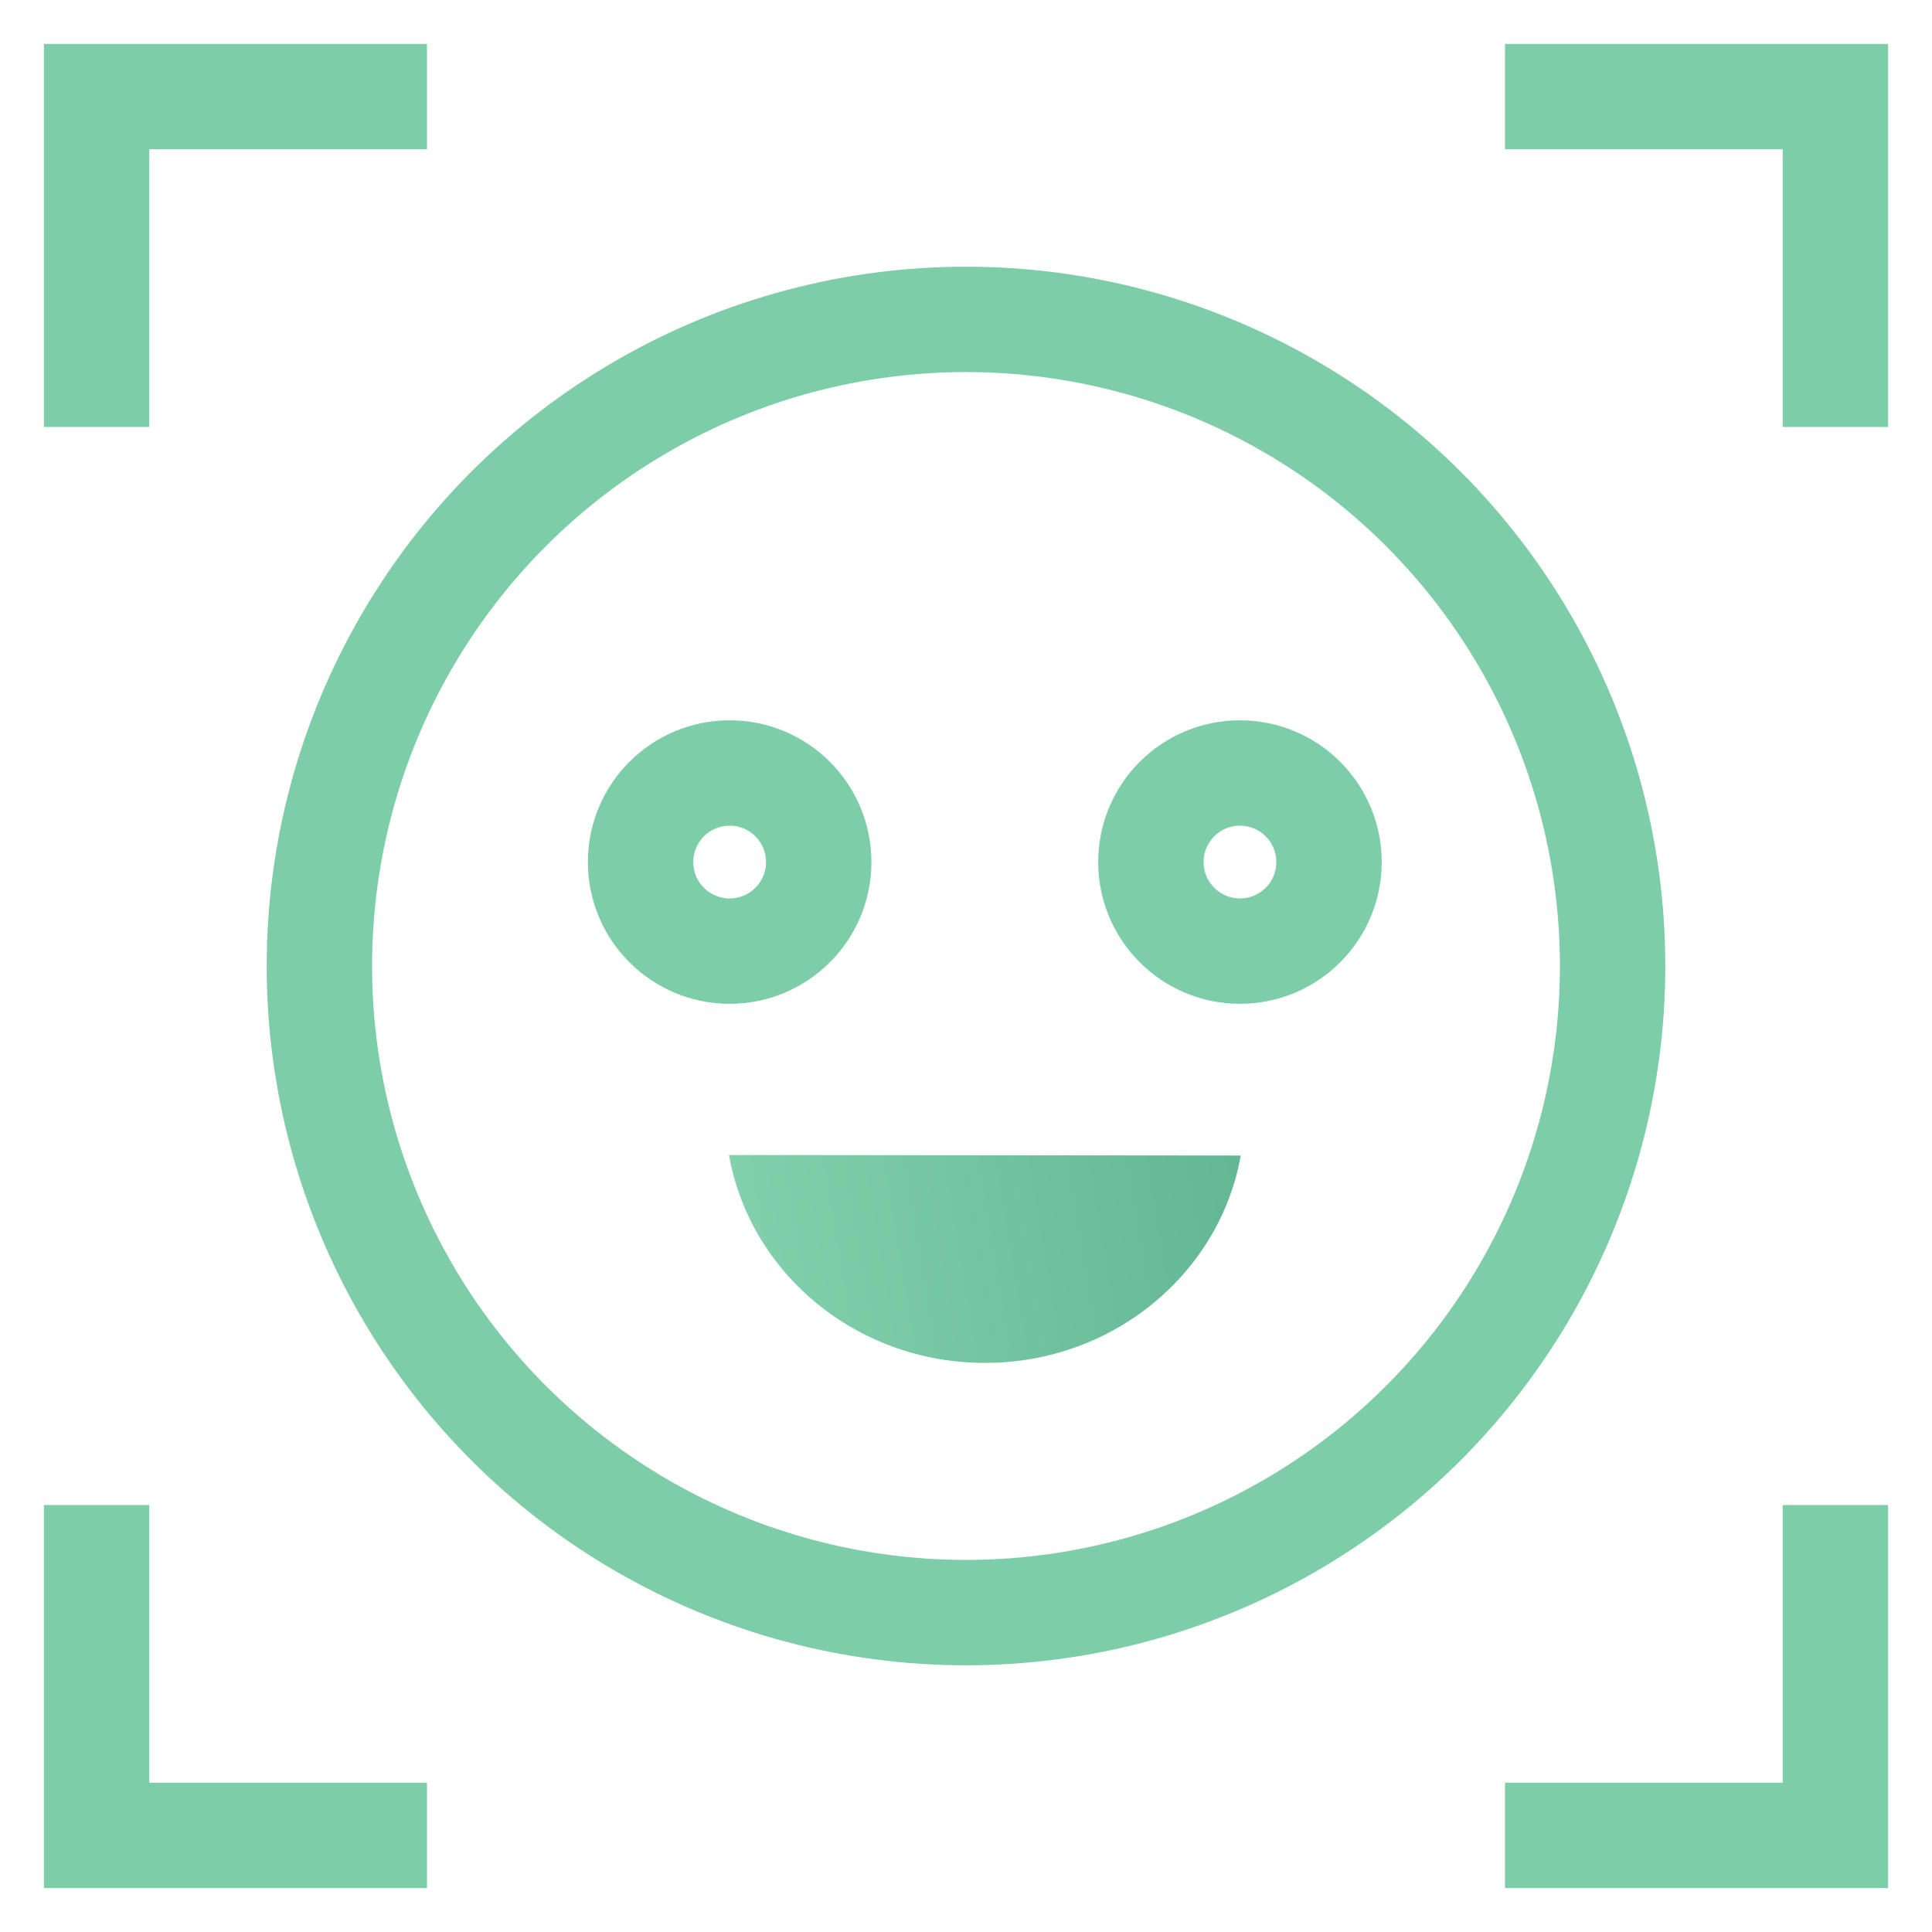
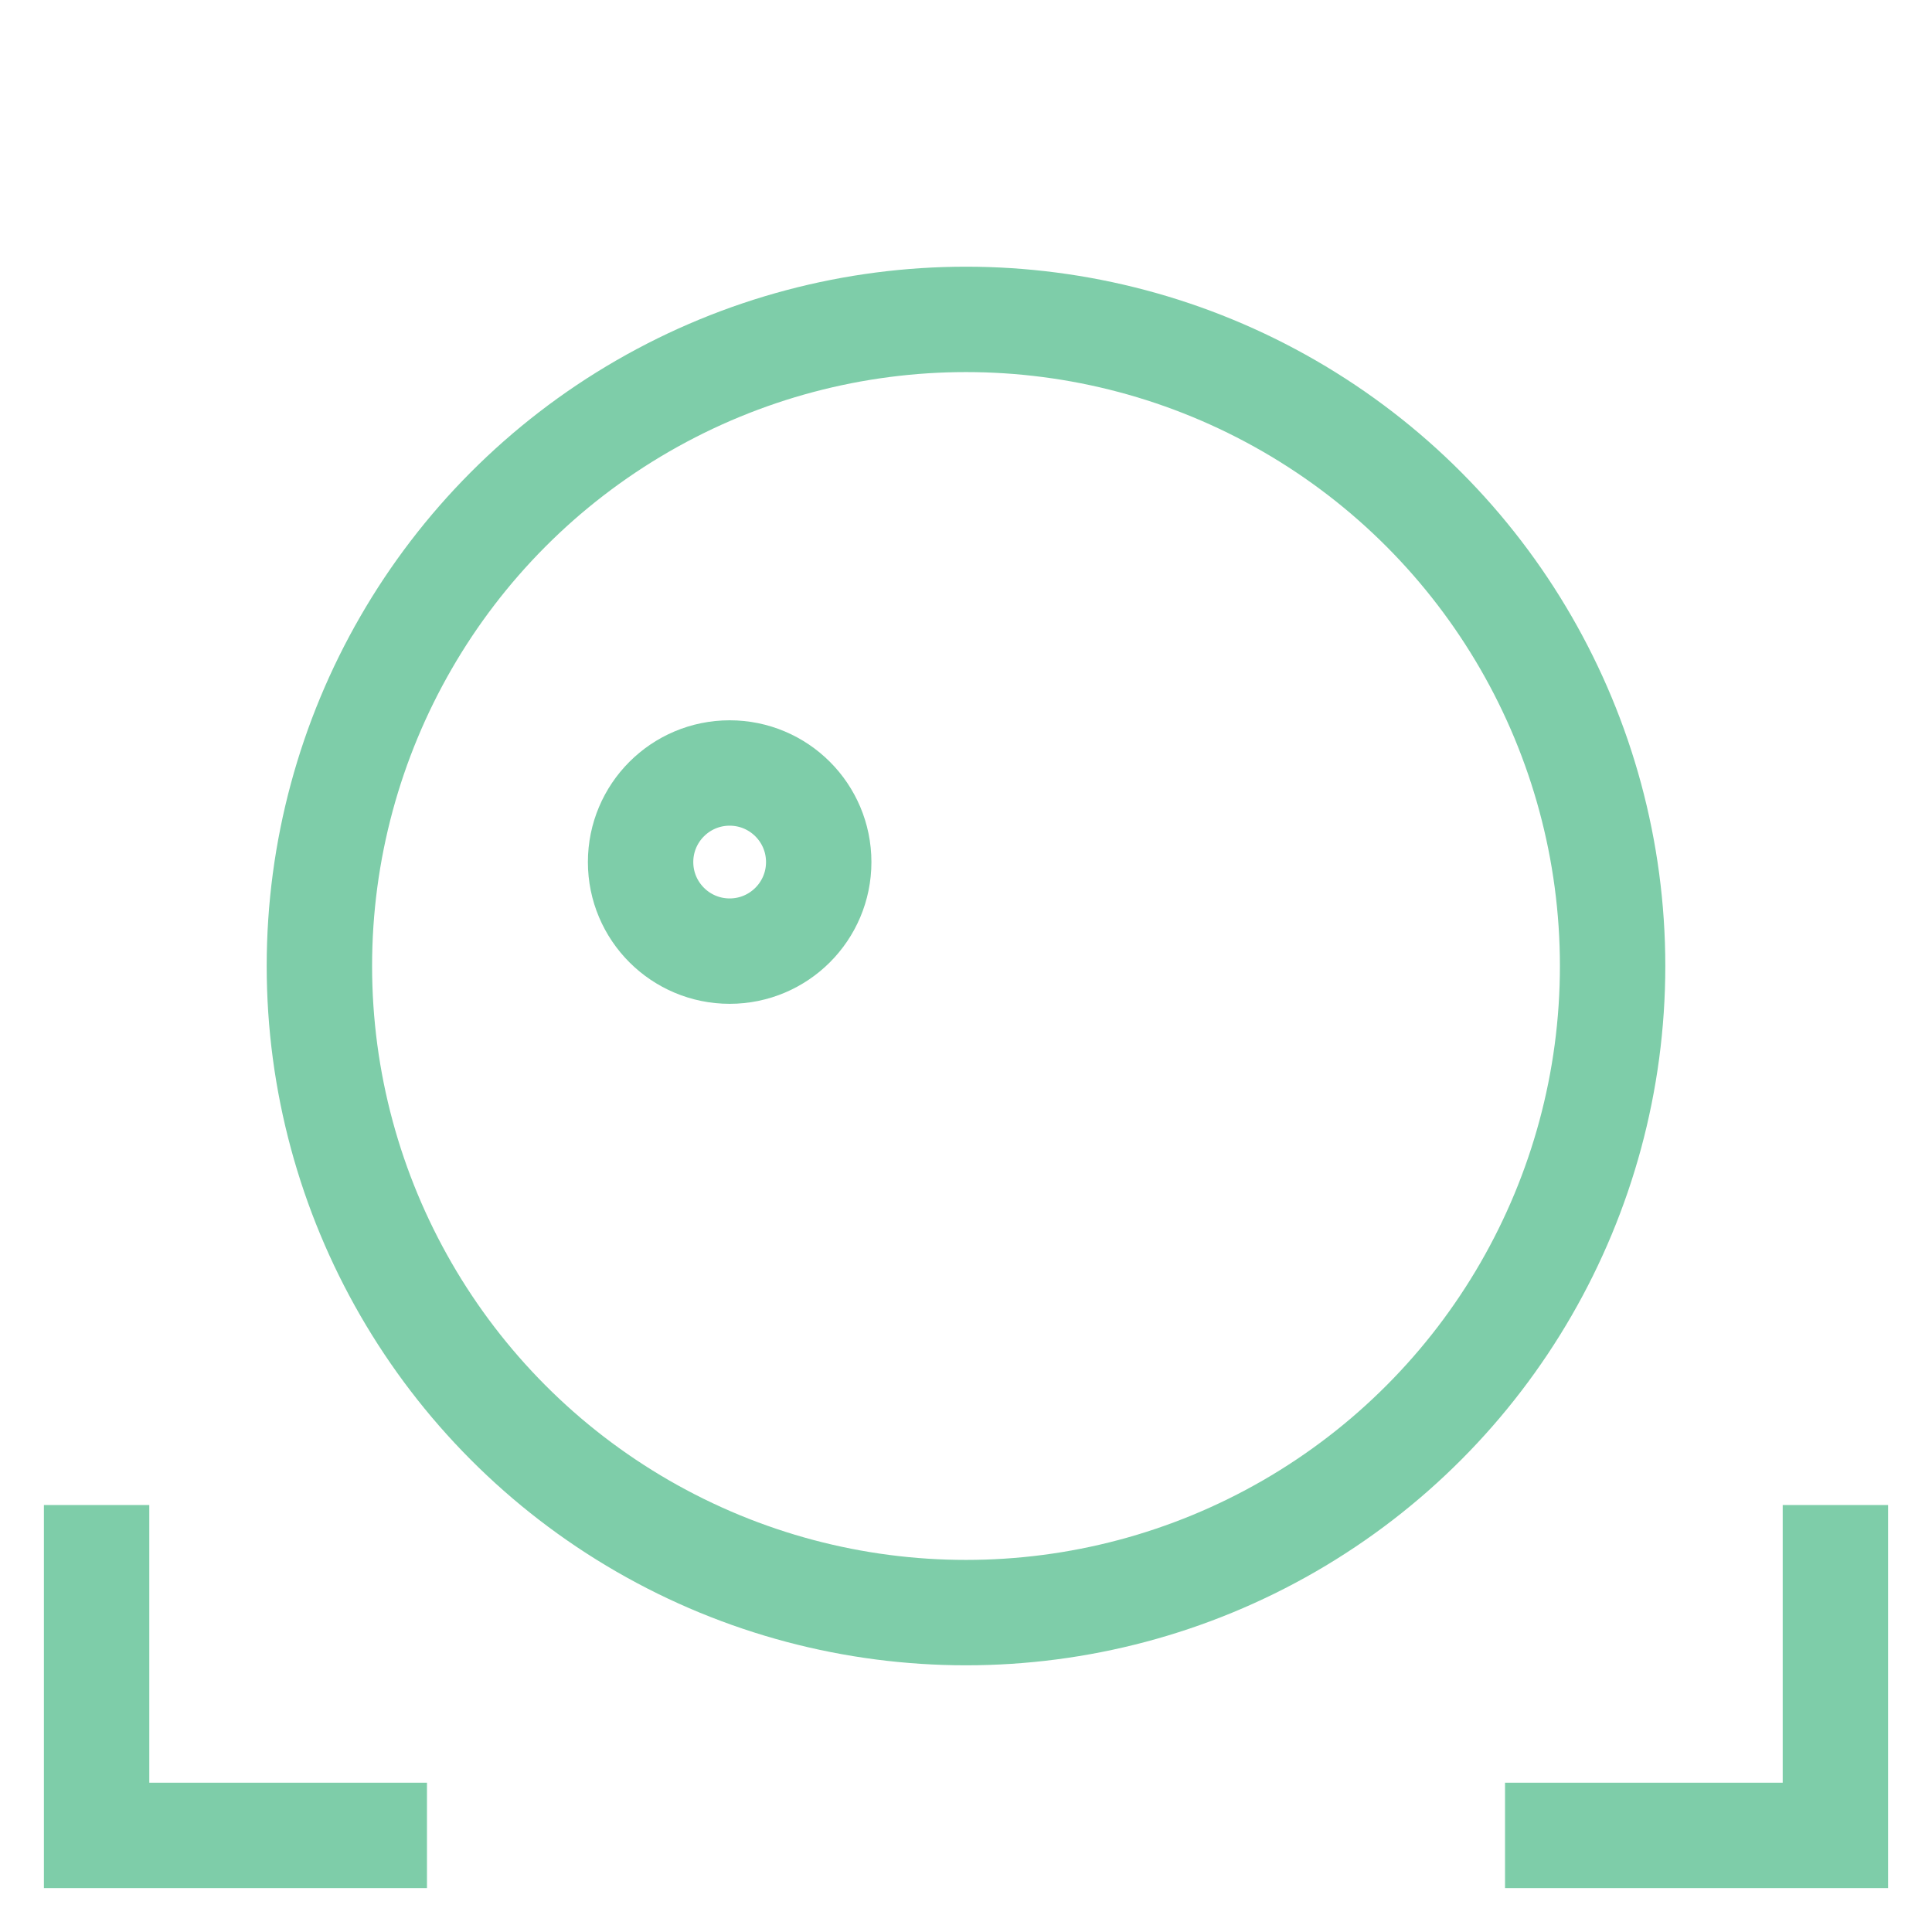
<svg xmlns="http://www.w3.org/2000/svg" width="60px" height="60px" viewBox="0 0 60 60" version="1.1">
  <title>nova 11 SE-PC-前摄-5</title>
  <defs>
    <linearGradient x1="-240.099%" y1="33.429%" x2="199.849%" y2="63.282%" id="linearGradient-1">
      <stop stop-color="#007251" offset="0%" />
      <stop stop-color="#84D2AE" offset="53.721%" />
      <stop stop-color="#449E7D" offset="100%" />
    </linearGradient>
  </defs>
  <g id="页面-1" stroke="none" stroke-width="1" fill="none" fill-rule="evenodd">
    <g id="前摄镜头" transform="translate(-643, -620)">
      <g id="nova-11-SE-PC-前摄-5" transform="translate(643, 620)">
-         <rect id="矩形" x="0" y="0" width="60" height="60" />
-         <polyline id="路径备份-2" stroke="#7ECDA9" stroke-width="3.273" points="3 13.26 3 3 13.26 3" />
        <polyline id="路径备份-3" stroke="#7ECDA9" stroke-width="3.273" transform="translate(51.87, 51.87) scale(-1, -1) translate(-51.87, -51.87) " points="46.74 57 46.74 46.74 57 46.74" />
        <polyline id="路径备份-4" stroke="#7ECDA9" stroke-width="3.273" transform="translate(8.13, 51.87) scale(1, -1) translate(-8.13, -51.87) " points="3 57 3 46.74 13.26 46.74" />
-         <polyline id="路径备份-5" stroke="#7ECDA9" stroke-width="3.273" transform="translate(51.87, 8.13) scale(-1, 1) translate(-51.87, -8.13) " points="46.74 13.26 46.74 3 57 3" />
        <circle id="椭圆形备份-2" stroke="#7ECDA9" stroke-width="3.273" cx="30" cy="30" r="20.081" />
        <circle id="椭圆形备份-2" stroke="#7ECDA9" stroke-width="3.273" cx="22.66" cy="26.772" r="2.766" />
-         <circle id="椭圆形备份-3" stroke="#7ECDA9" stroke-width="3.273" cx="38.508" cy="26.772" r="2.766" />
-         <path d="M38.533,42.31 C37.882,38.653 34.573,35.87 30.588,35.87 C26.598,35.87 23.285,38.661 22.64,42.326 L38.533,42.31 Z" id="路径" fill="url(#linearGradient-1)" transform="translate(30.587, 39.098) scale(1, -1) translate(-30.587, -39.098) " />
      </g>
    </g>
  </g>
</svg>